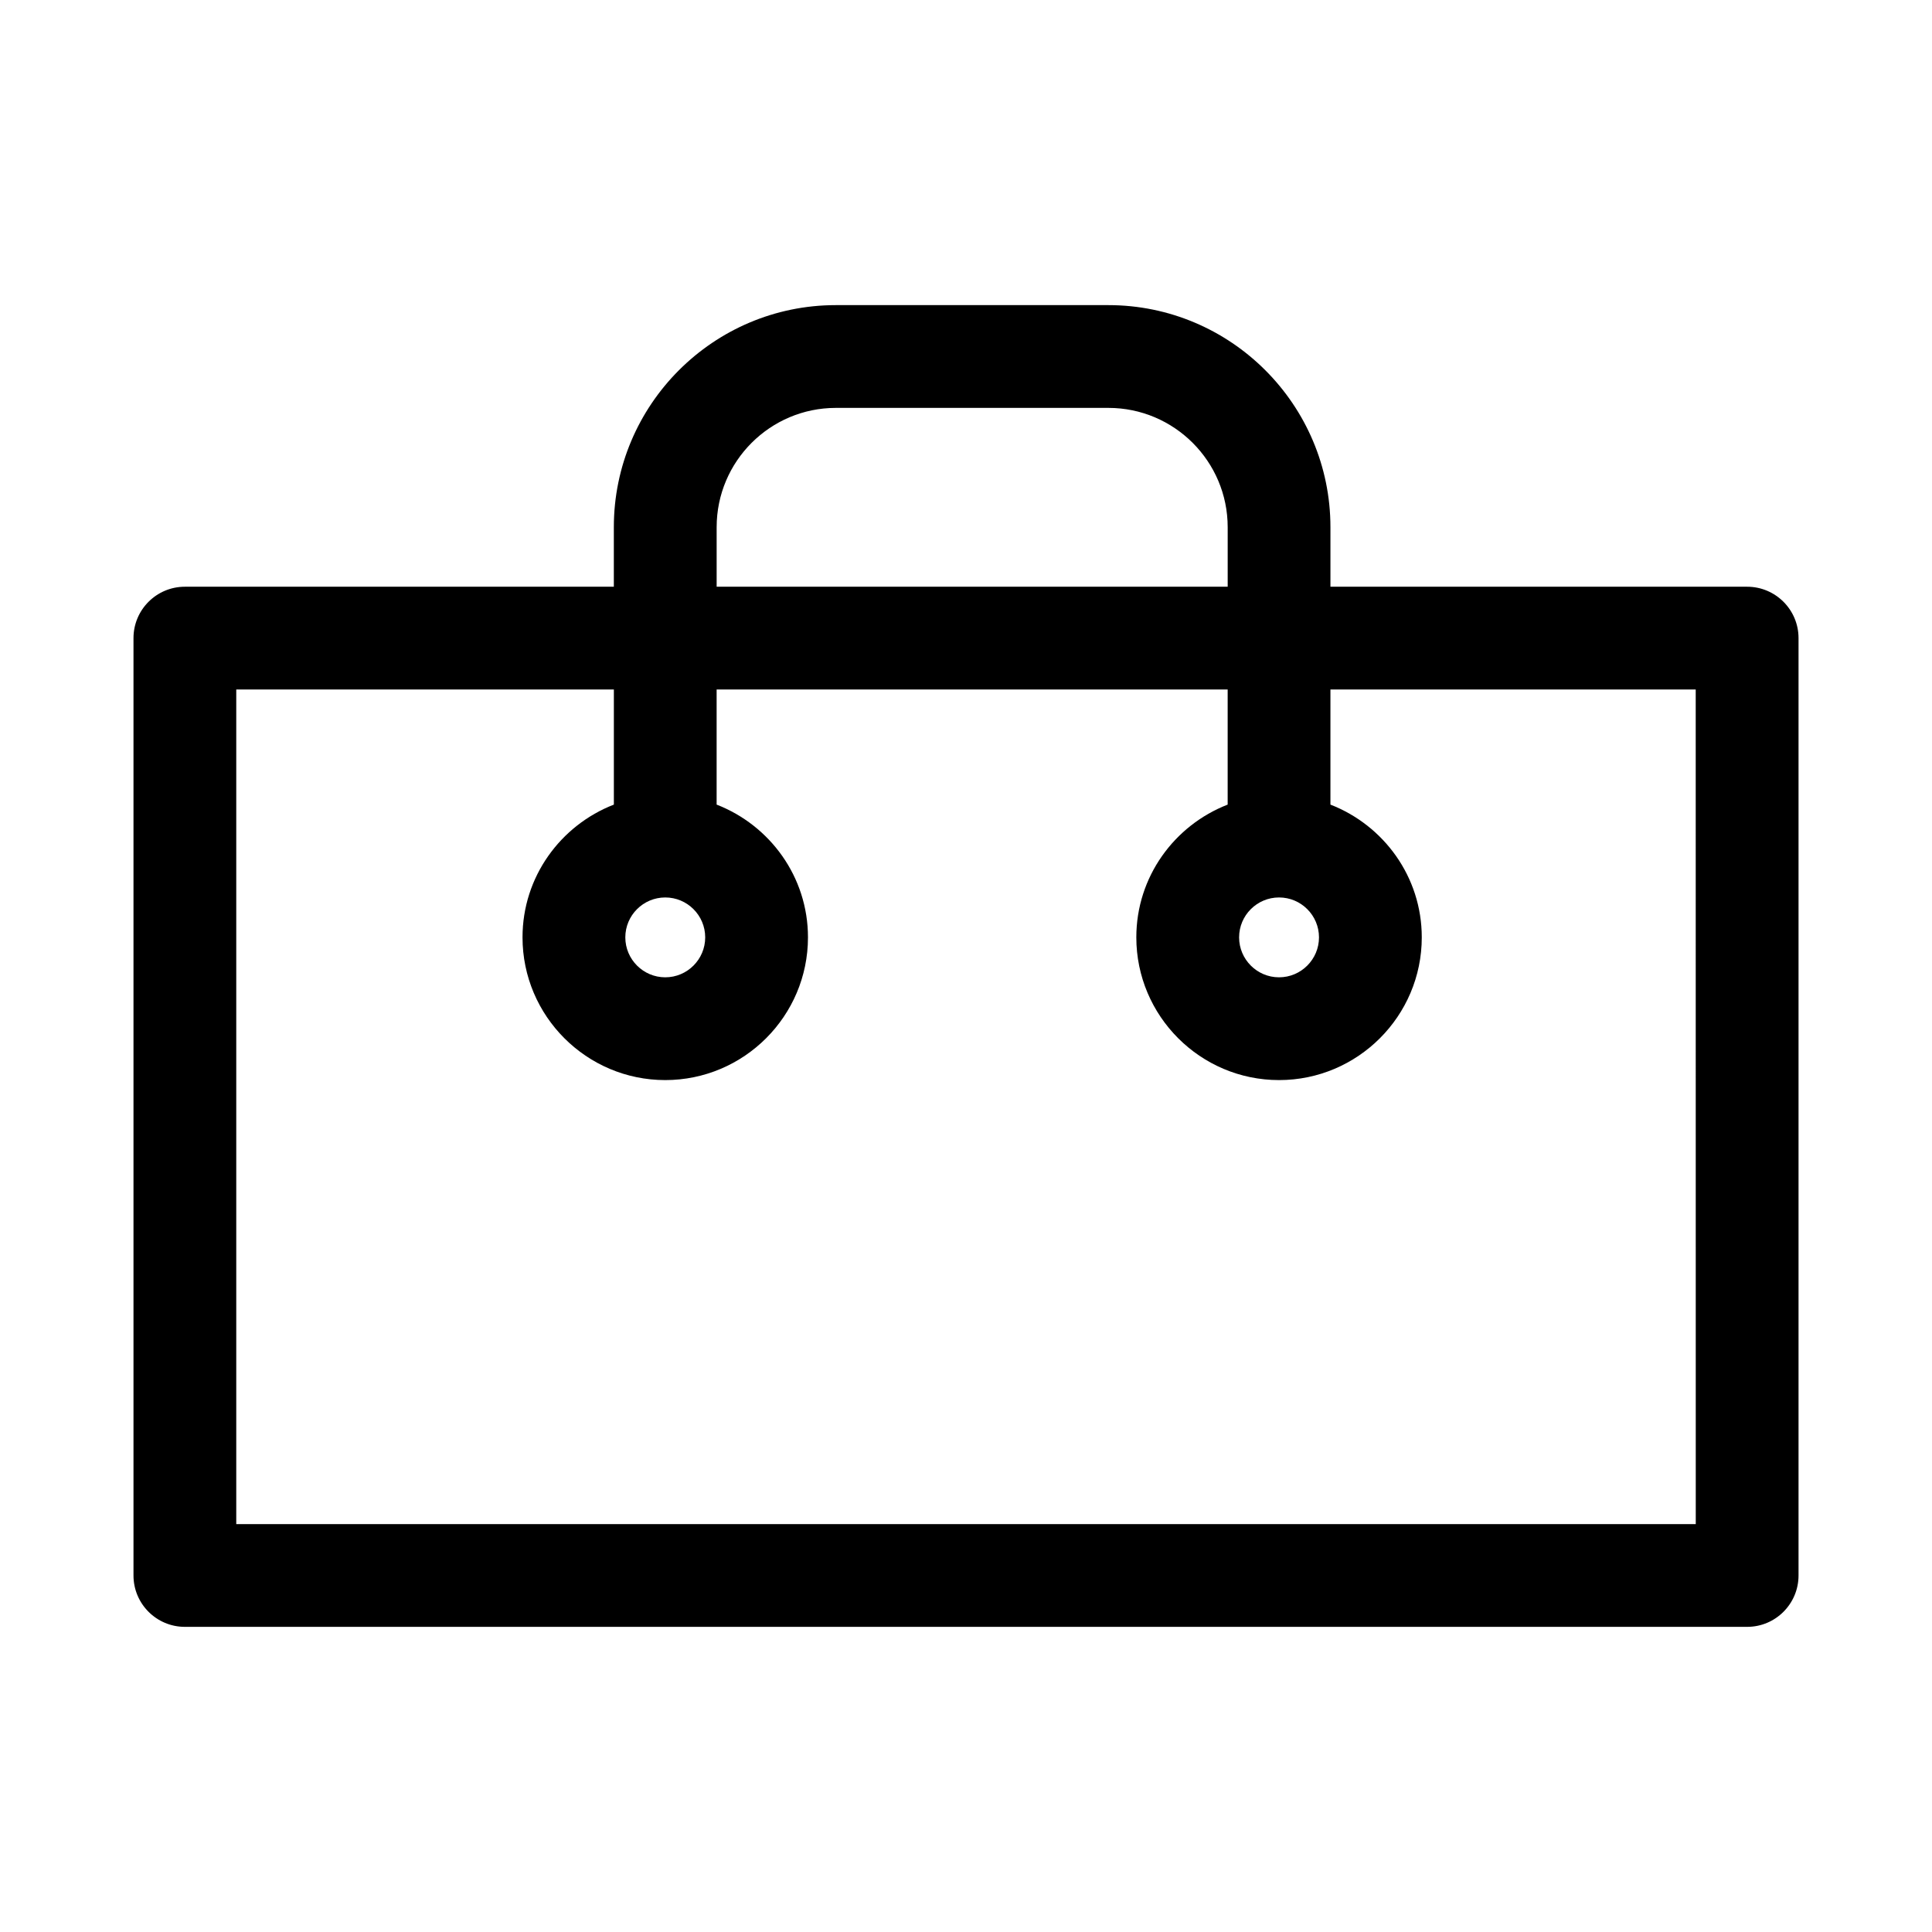
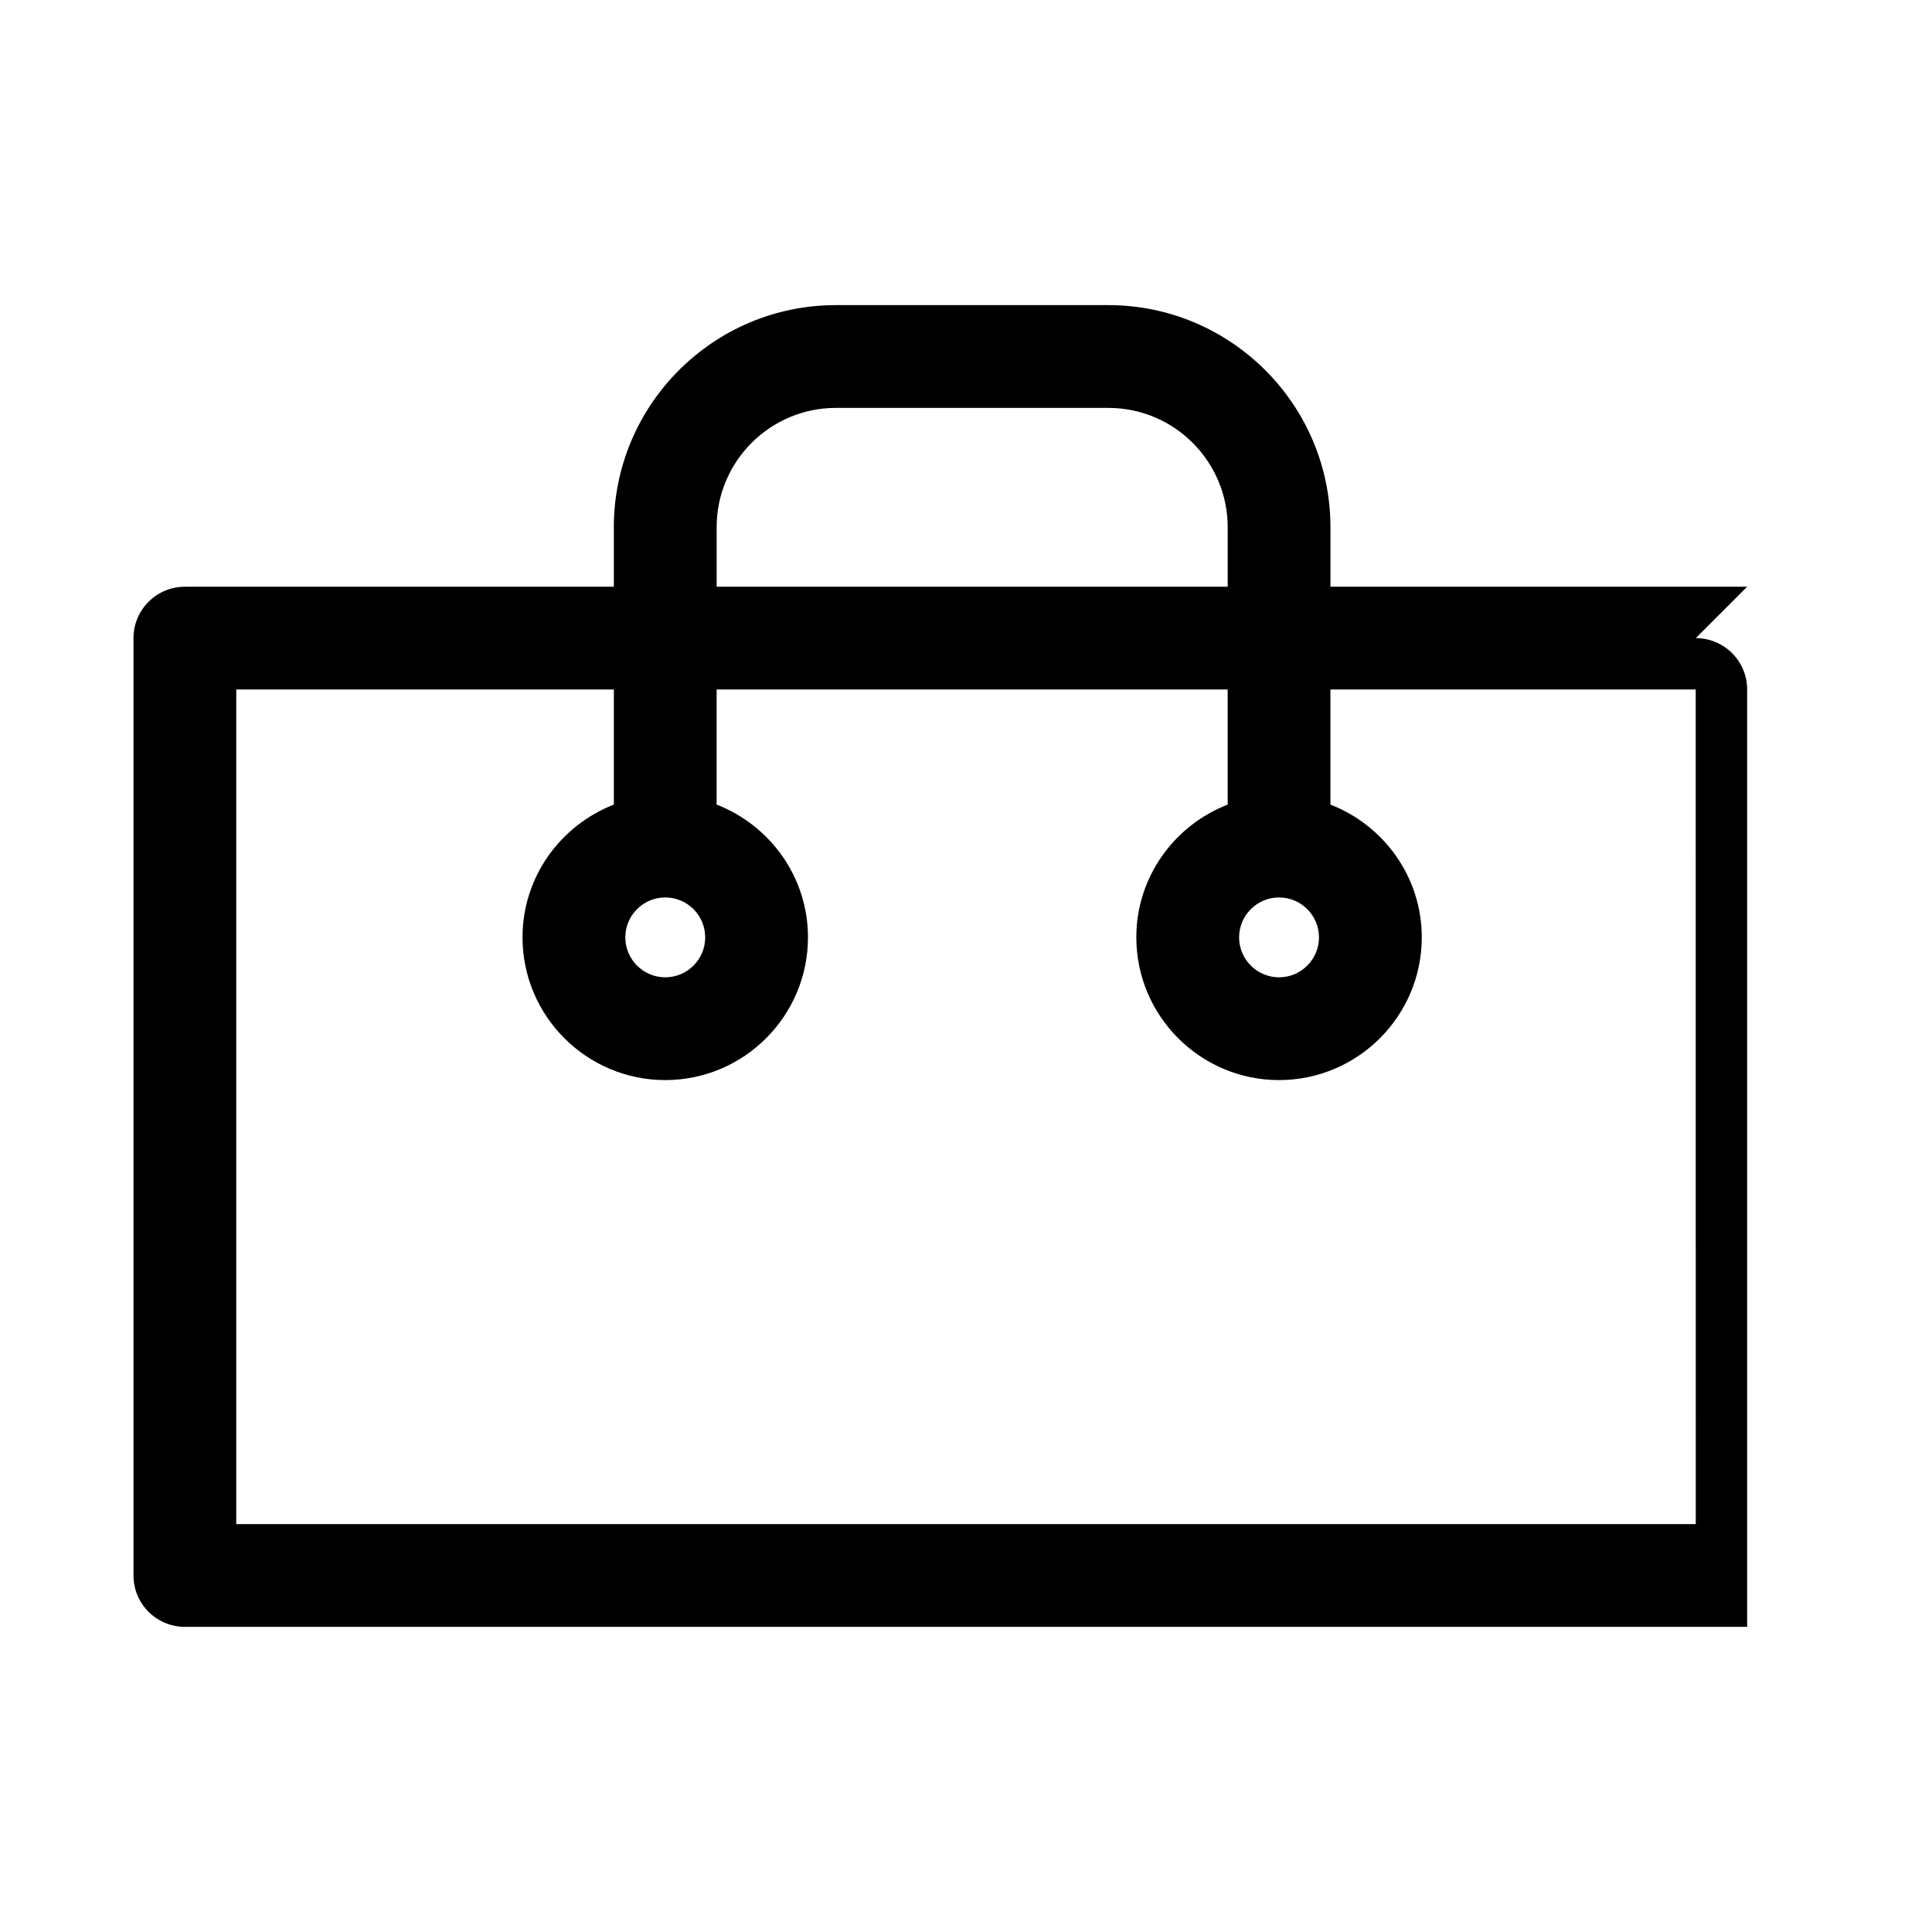
<svg xmlns="http://www.w3.org/2000/svg" fill="#000000" width="800px" height="800px" version="1.1" viewBox="144 144 512 512">
-   <path d="m607.01 299.49h-110.43v-15.781c0-32.453-26.406-58.848-58.855-58.848h-72.211c-32.453 0-58.84 26.395-58.84 58.848v15.781h-113.68c-7.519 0-13.617 6.102-13.617 13.617v248.41c0 7.519 6.102 13.617 13.617 13.617h414.02c7.519 0 13.617-6.102 13.617-13.617v-248.41c0-7.519-6.102-13.617-13.617-13.617zm-273.09-15.785c0-17.43 14.168-31.609 31.602-31.609h72.211c17.43 0 31.617 14.176 31.617 31.609v15.781h-135.43zm259.47 264.2h-386.78v-221.18h100.07v30.504c-14.125 5.488-24.207 19.137-24.207 35.18 0 20.855 16.973 37.824 37.824 37.824 20.855 0 37.824-16.973 37.824-37.824 0-16.043-10.082-29.691-24.207-35.18v-30.504h135.43v30.504c-14.125 5.488-24.207 19.137-24.207 35.18 0 20.855 16.973 37.824 37.824 37.824 20.855 0 37.824-16.973 37.824-37.824 0-16.043-10.082-29.691-24.207-35.18v-30.504h96.805l0.012 221.18zm-273.09-166.07c5.836 0 10.586 4.742 10.586 10.578 0 5.836-4.754 10.586-10.586 10.586-5.836 0-10.586-4.754-10.586-10.586 0-5.836 4.754-10.578 10.586-10.578zm162.66 0c5.836 0 10.586 4.742 10.586 10.578 0 5.836-4.754 10.586-10.586 10.586-5.836 0-10.586-4.754-10.586-10.586 0-5.836 4.754-10.578 10.586-10.578z" />
+   <path d="m607.01 299.49h-110.43v-15.781c0-32.453-26.406-58.848-58.855-58.848h-72.211c-32.453 0-58.84 26.395-58.84 58.848v15.781h-113.68c-7.519 0-13.617 6.102-13.617 13.617v248.41c0 7.519 6.102 13.617 13.617 13.617h414.02v-248.41c0-7.519-6.102-13.617-13.617-13.617zm-273.09-15.785c0-17.43 14.168-31.609 31.602-31.609h72.211c17.43 0 31.617 14.176 31.617 31.609v15.781h-135.43zm259.47 264.2h-386.78v-221.18h100.07v30.504c-14.125 5.488-24.207 19.137-24.207 35.18 0 20.855 16.973 37.824 37.824 37.824 20.855 0 37.824-16.973 37.824-37.824 0-16.043-10.082-29.691-24.207-35.18v-30.504h135.43v30.504c-14.125 5.488-24.207 19.137-24.207 35.18 0 20.855 16.973 37.824 37.824 37.824 20.855 0 37.824-16.973 37.824-37.824 0-16.043-10.082-29.691-24.207-35.18v-30.504h96.805l0.012 221.18zm-273.09-166.07c5.836 0 10.586 4.742 10.586 10.578 0 5.836-4.754 10.586-10.586 10.586-5.836 0-10.586-4.754-10.586-10.586 0-5.836 4.754-10.578 10.586-10.578zm162.66 0c5.836 0 10.586 4.742 10.586 10.578 0 5.836-4.754 10.586-10.586 10.586-5.836 0-10.586-4.754-10.586-10.586 0-5.836 4.754-10.578 10.586-10.578z" />
</svg>